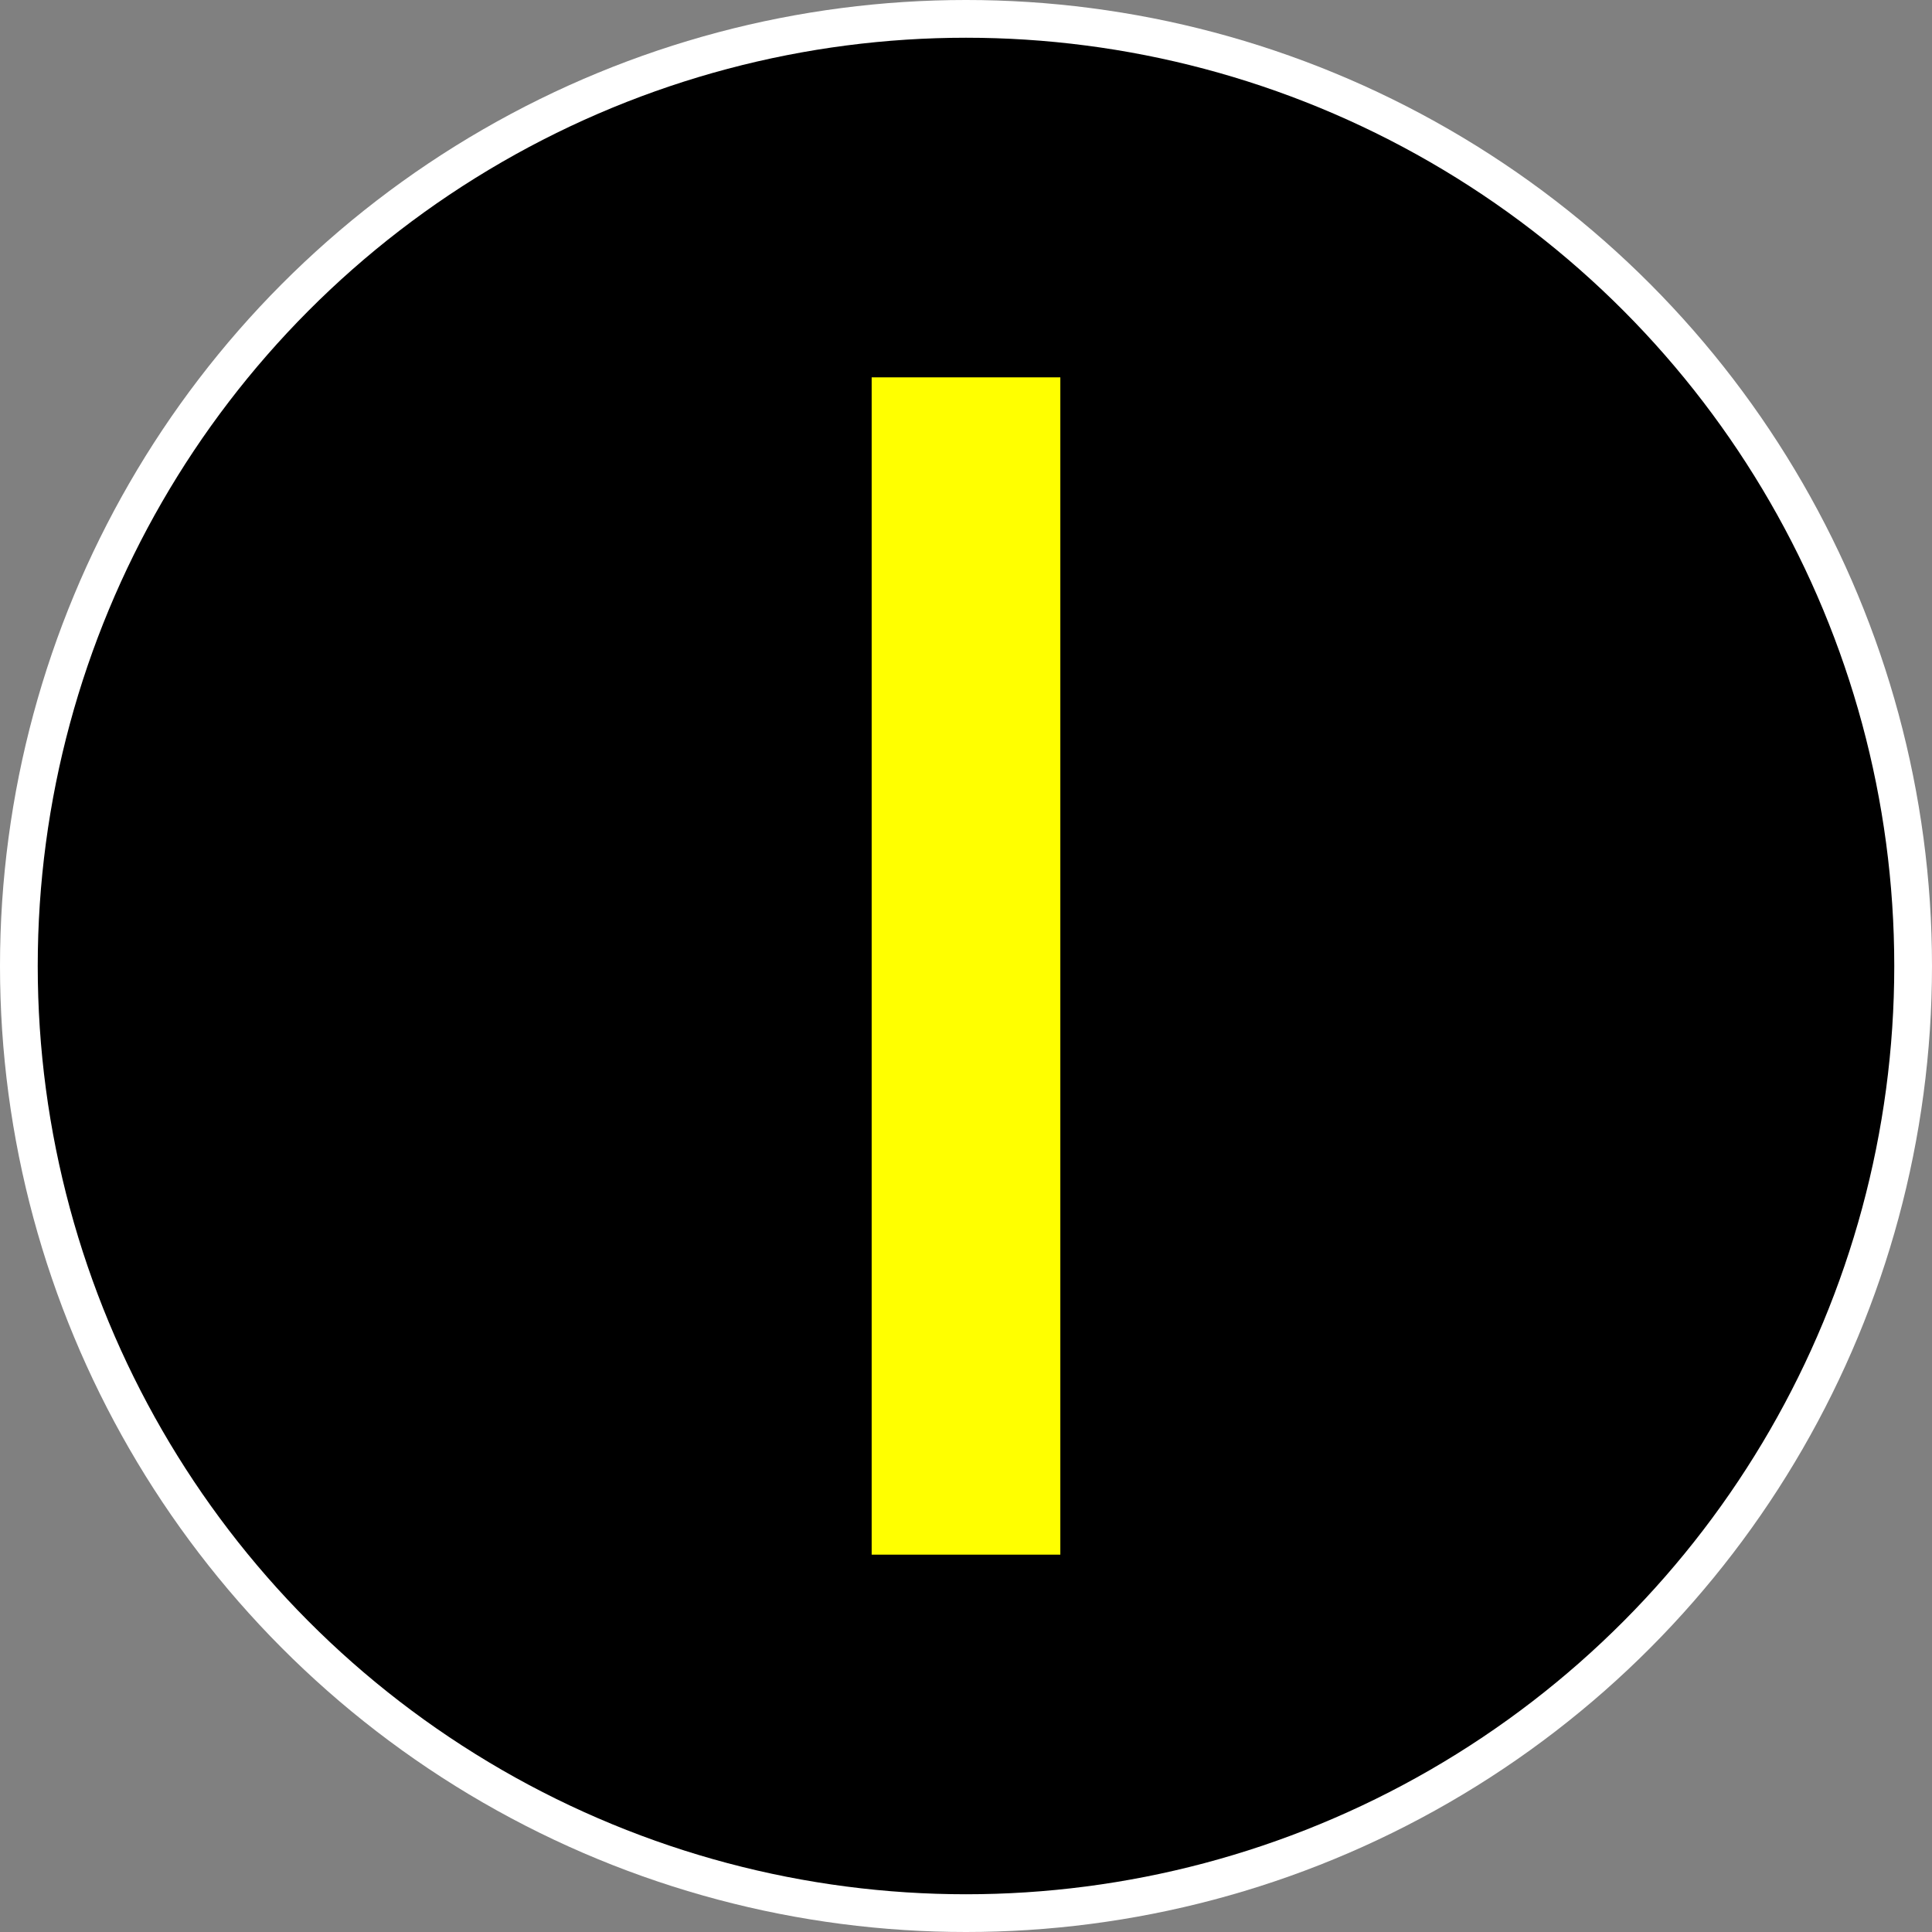
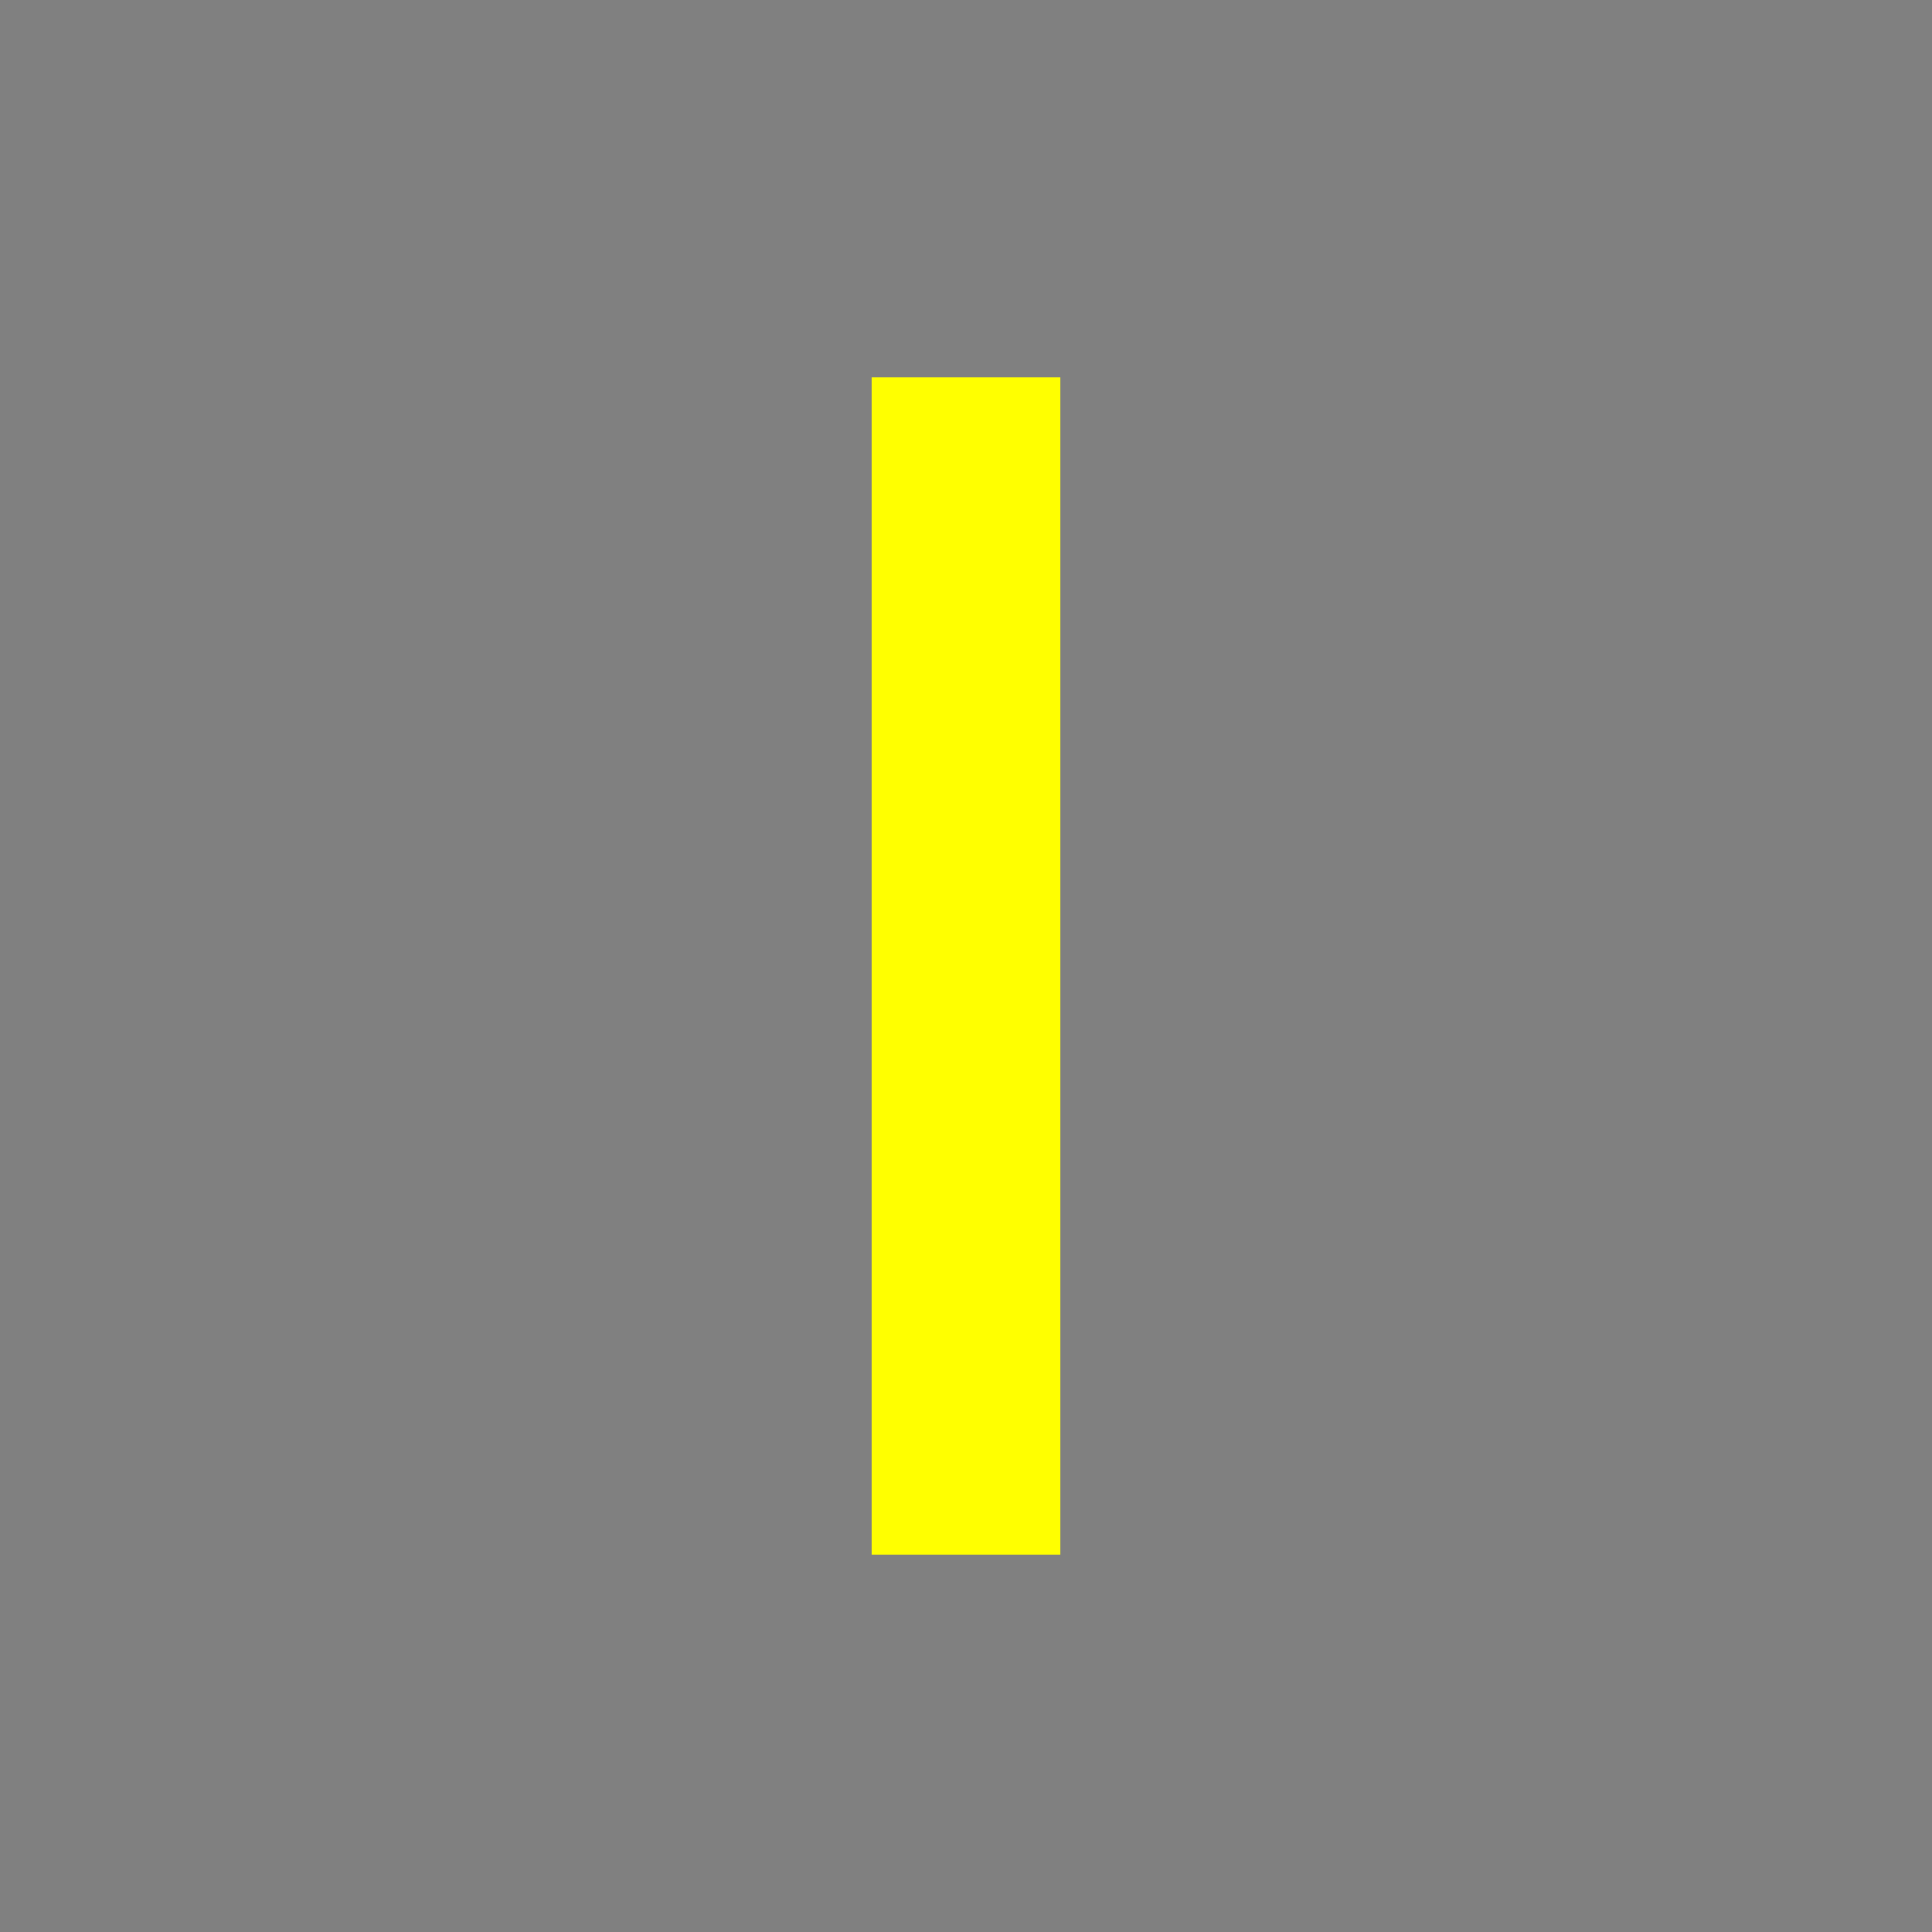
<svg xmlns="http://www.w3.org/2000/svg" width="512" height="512" viewBox="0 0 512 512" fill="none">
  <rect x="0" y="0" width="512" height="512" fill="#808080" stroke="none" />
-   <circle cx="256" cy="256" r="256" fill="white" />
-   <circle cx="256" cy="256" r="246" fill="black" />
  <rect x="231" y="100" width="50" height="312" fill="yellow" />
</svg>